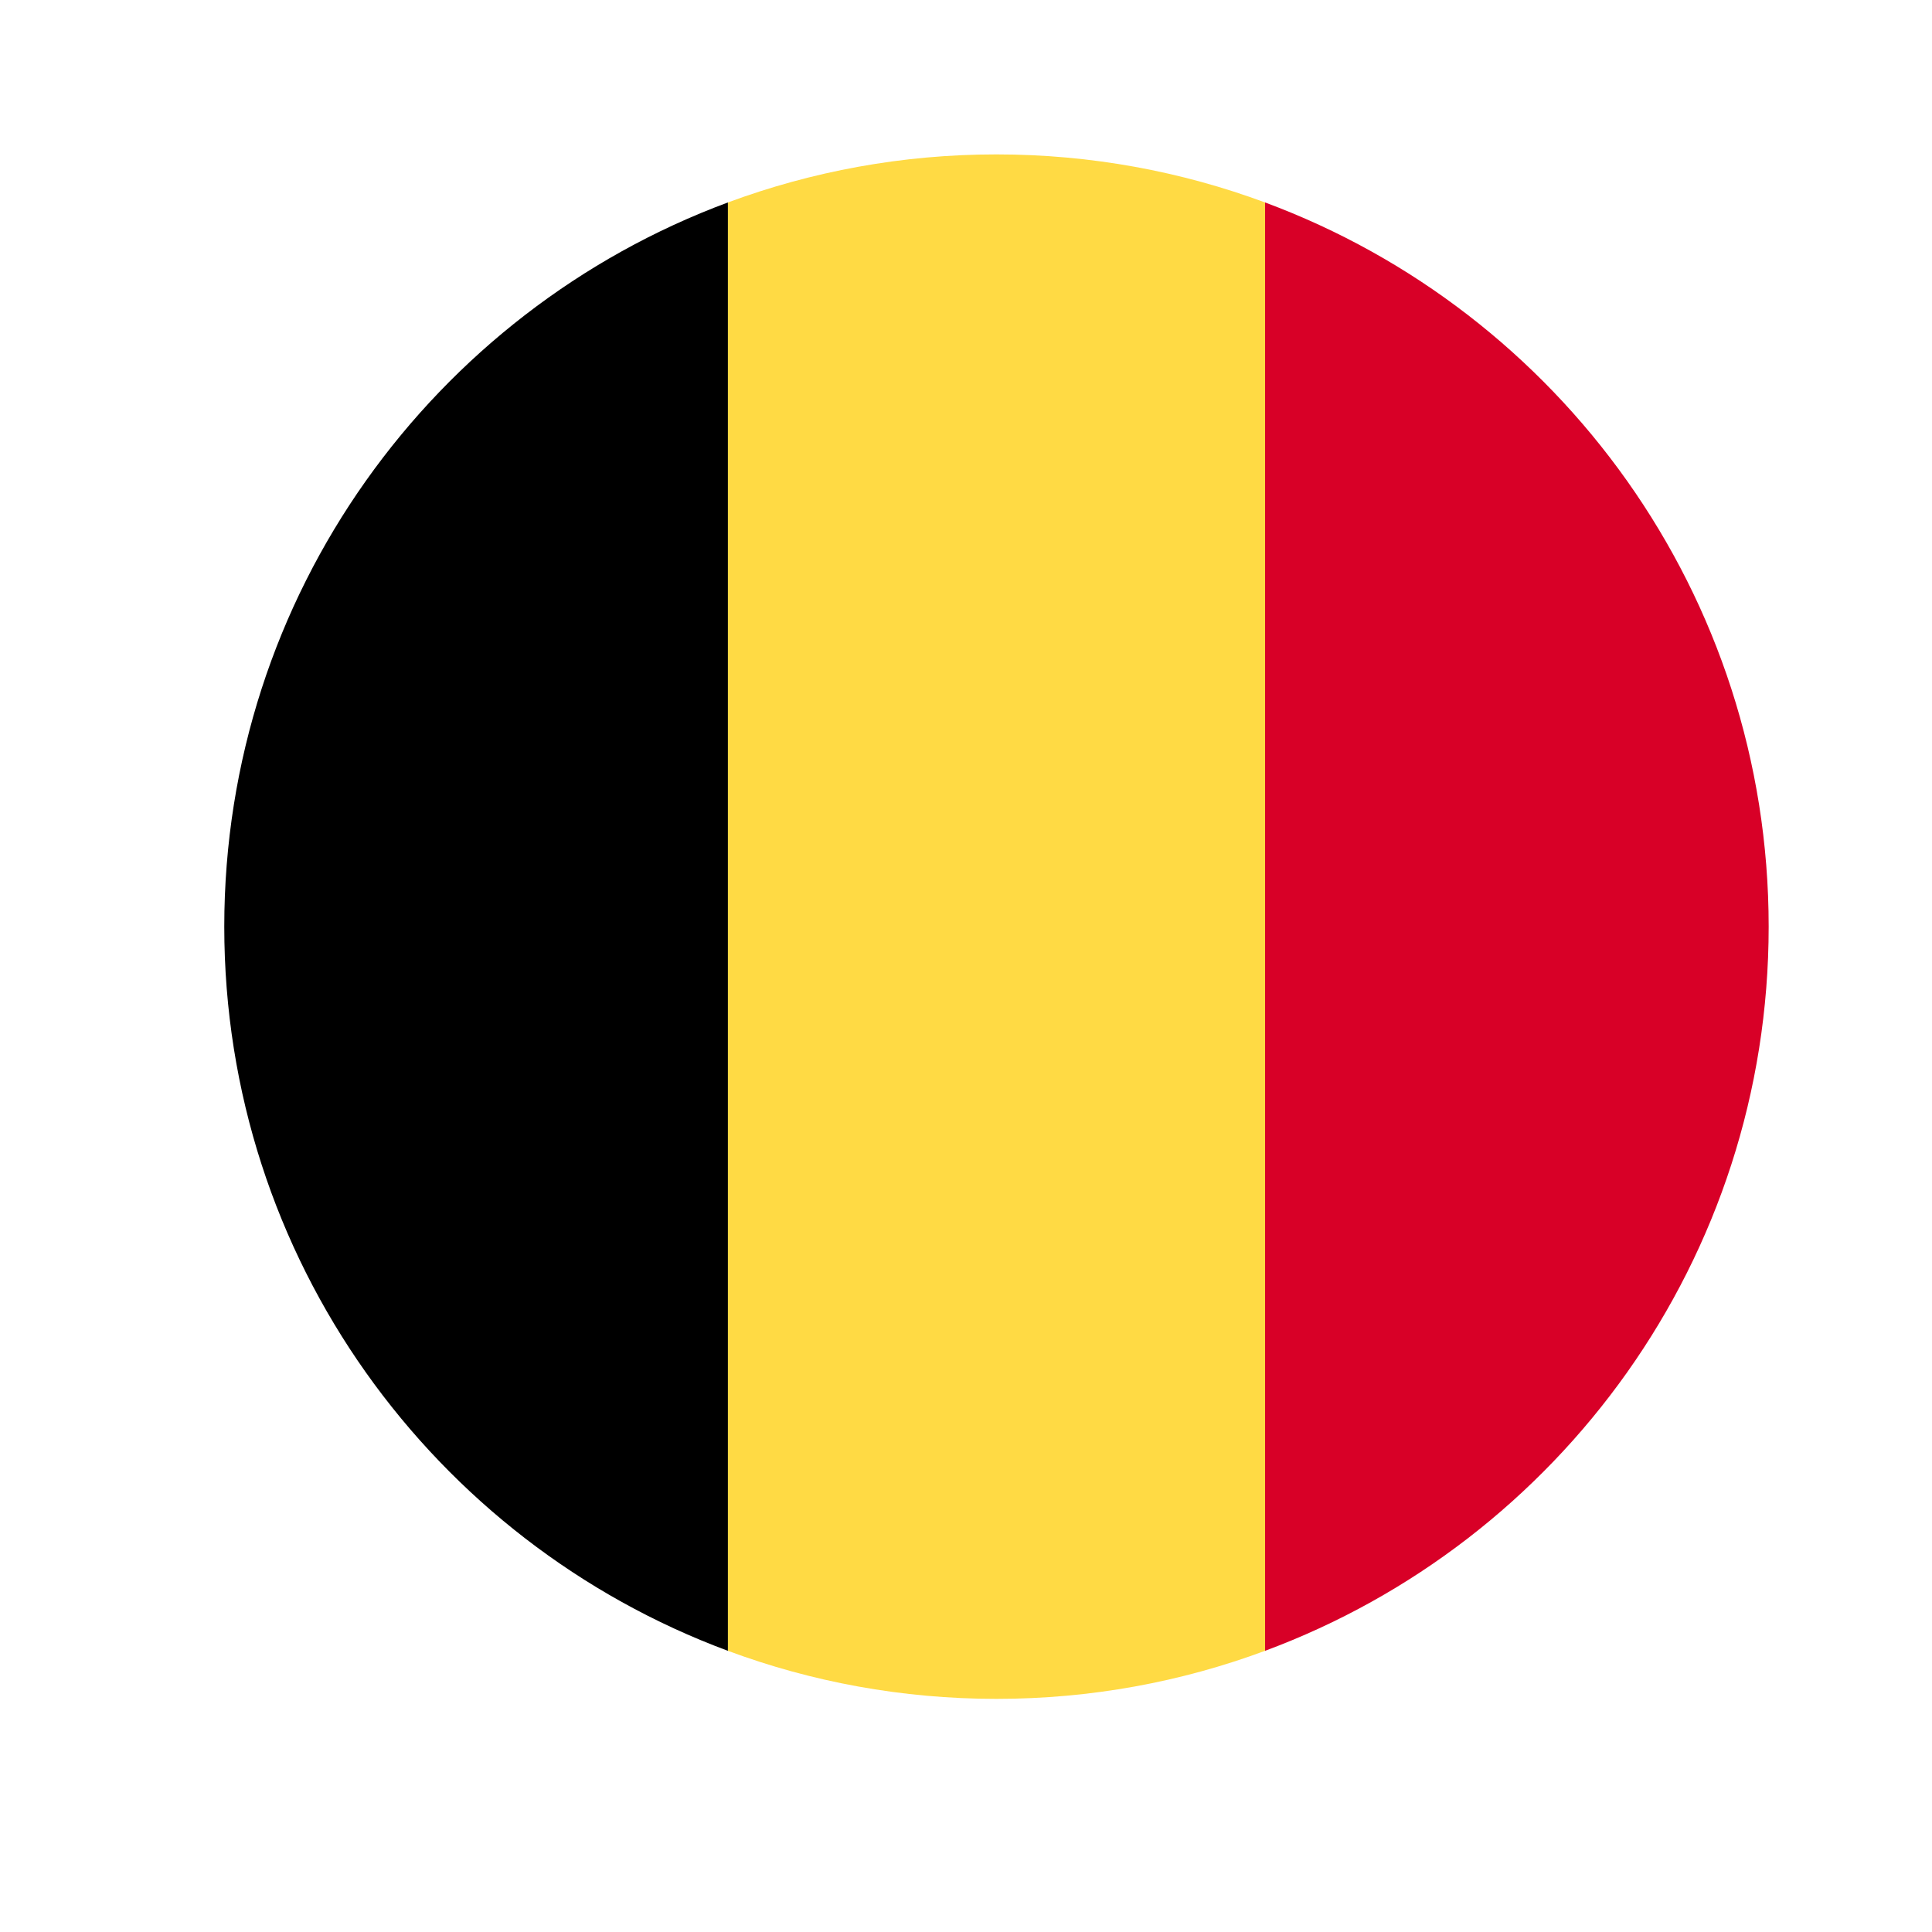
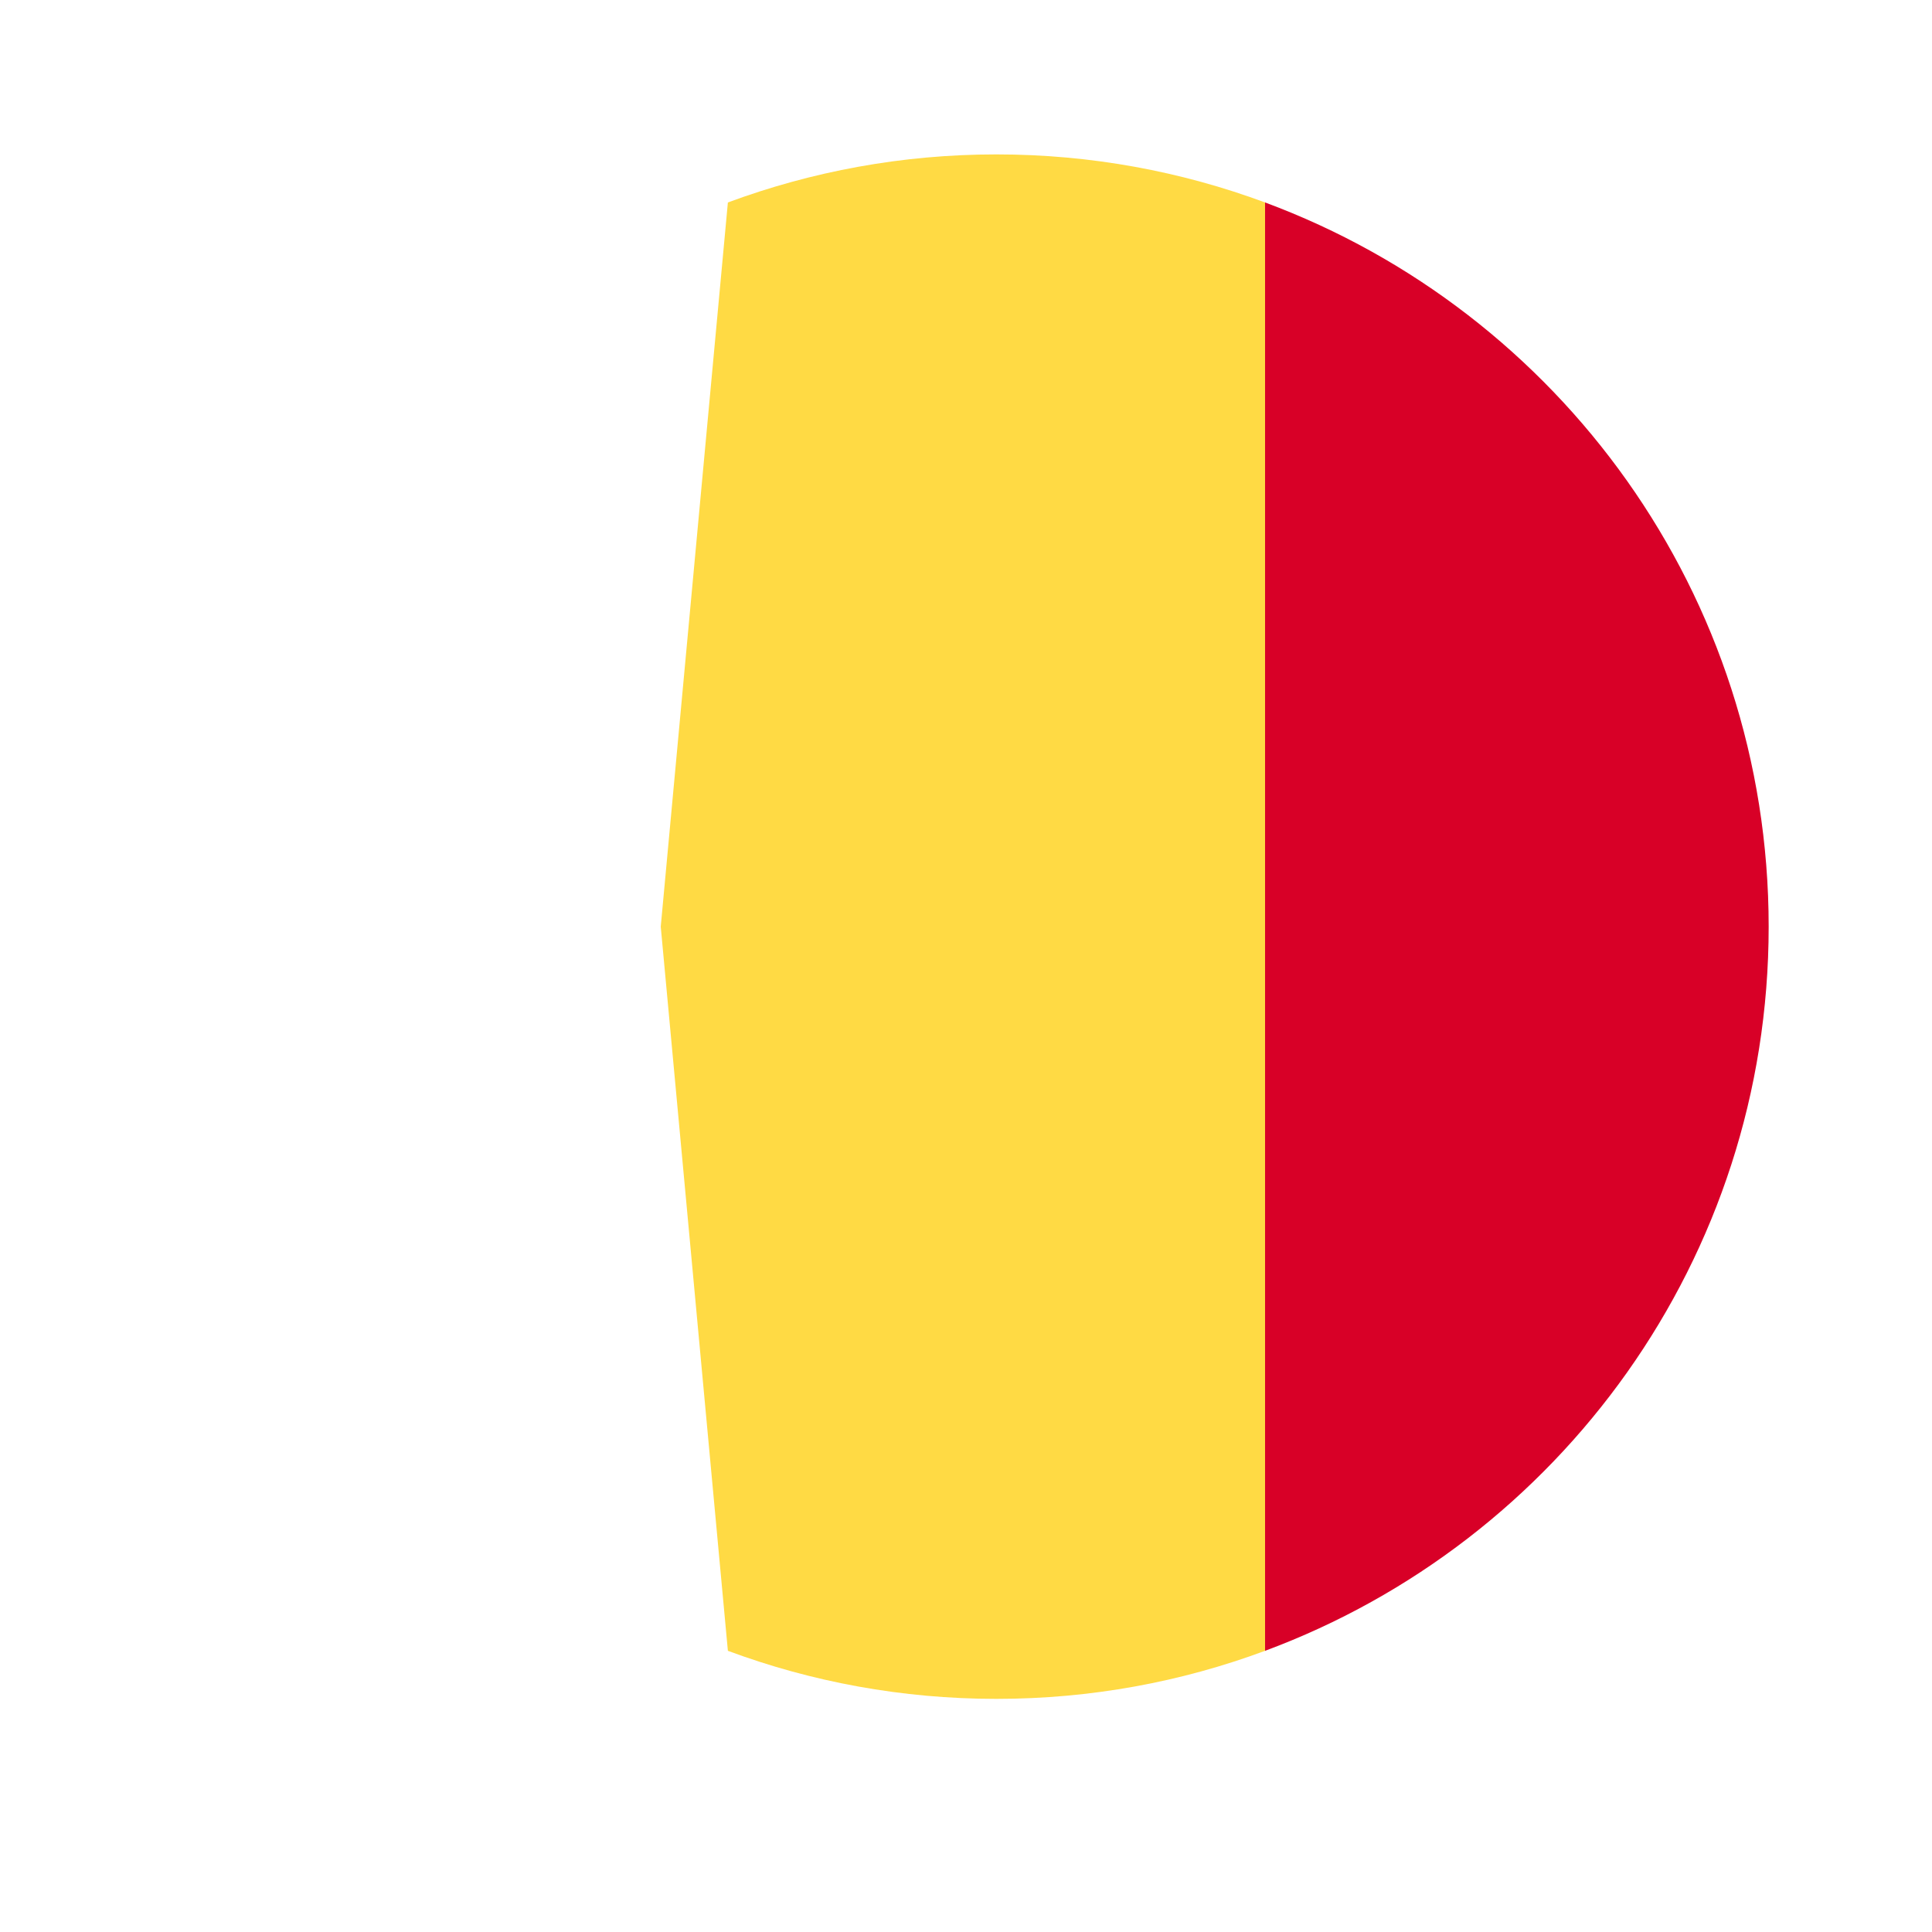
<svg xmlns="http://www.w3.org/2000/svg" width="24" height="24" viewBox="0 0 24 24" fill="none">
-   <path d="M15.715 2.515C14.676 2.13 13.552 1.918 12.378 1.918C11.205 1.918 10.081 2.13 9.042 2.515L8.208 11.511L9.042 20.507C10.081 20.893 11.205 21.104 12.378 21.104C13.552 21.104 14.676 20.893 15.715 20.507L16.549 11.511L15.715 2.515Z" fill="#FFDA44" />
+   <path d="M15.715 2.515C14.676 2.13 13.552 1.918 12.378 1.918C11.205 1.918 10.081 2.13 9.042 2.515L8.208 11.511L9.042 20.507C10.081 20.893 11.205 21.104 12.378 21.104C13.552 21.104 14.676 20.893 15.715 20.507L16.549 11.511L15.715 2.515" fill="#FFDA44" />
  <path d="M21.971 11.511C21.971 7.387 19.368 3.87 15.715 2.515V20.507C19.368 19.152 21.971 15.636 21.971 11.511Z" fill="#D80027" />
-   <path d="M2.786 11.511C2.786 15.636 5.389 19.152 9.042 20.507V2.515C5.389 3.87 2.786 7.387 2.786 11.511Z" fill="black" />
</svg>